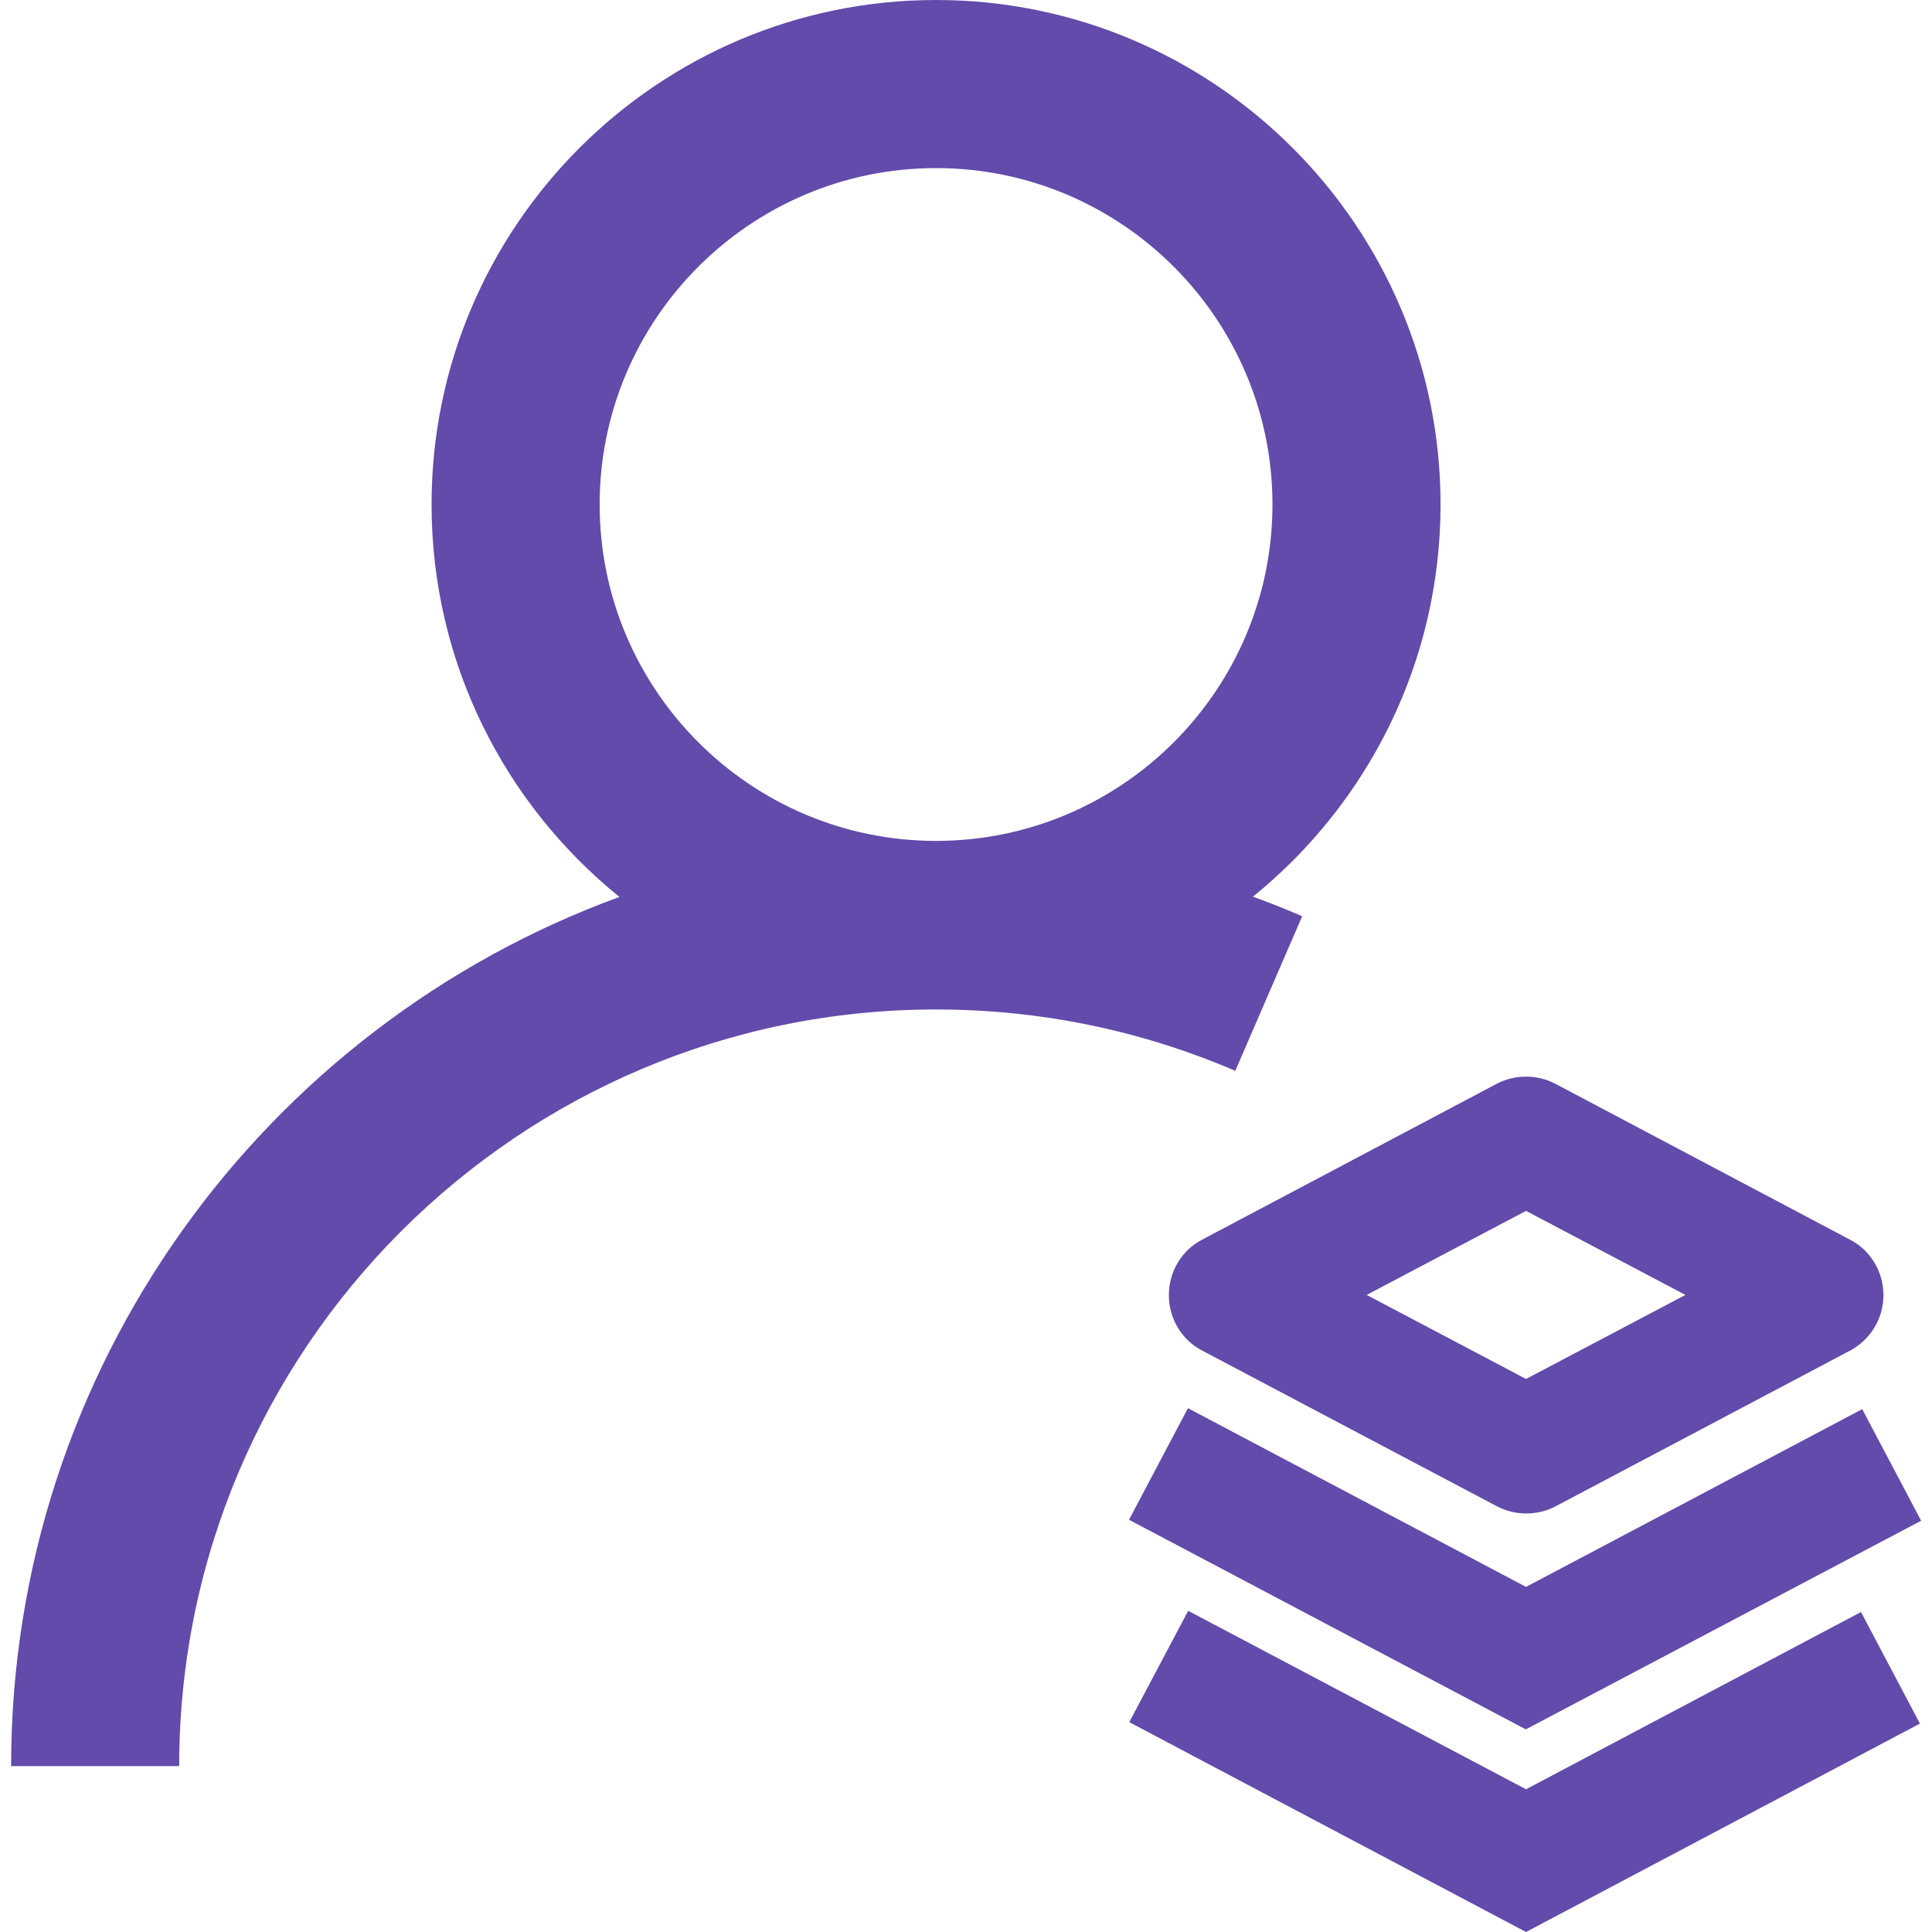
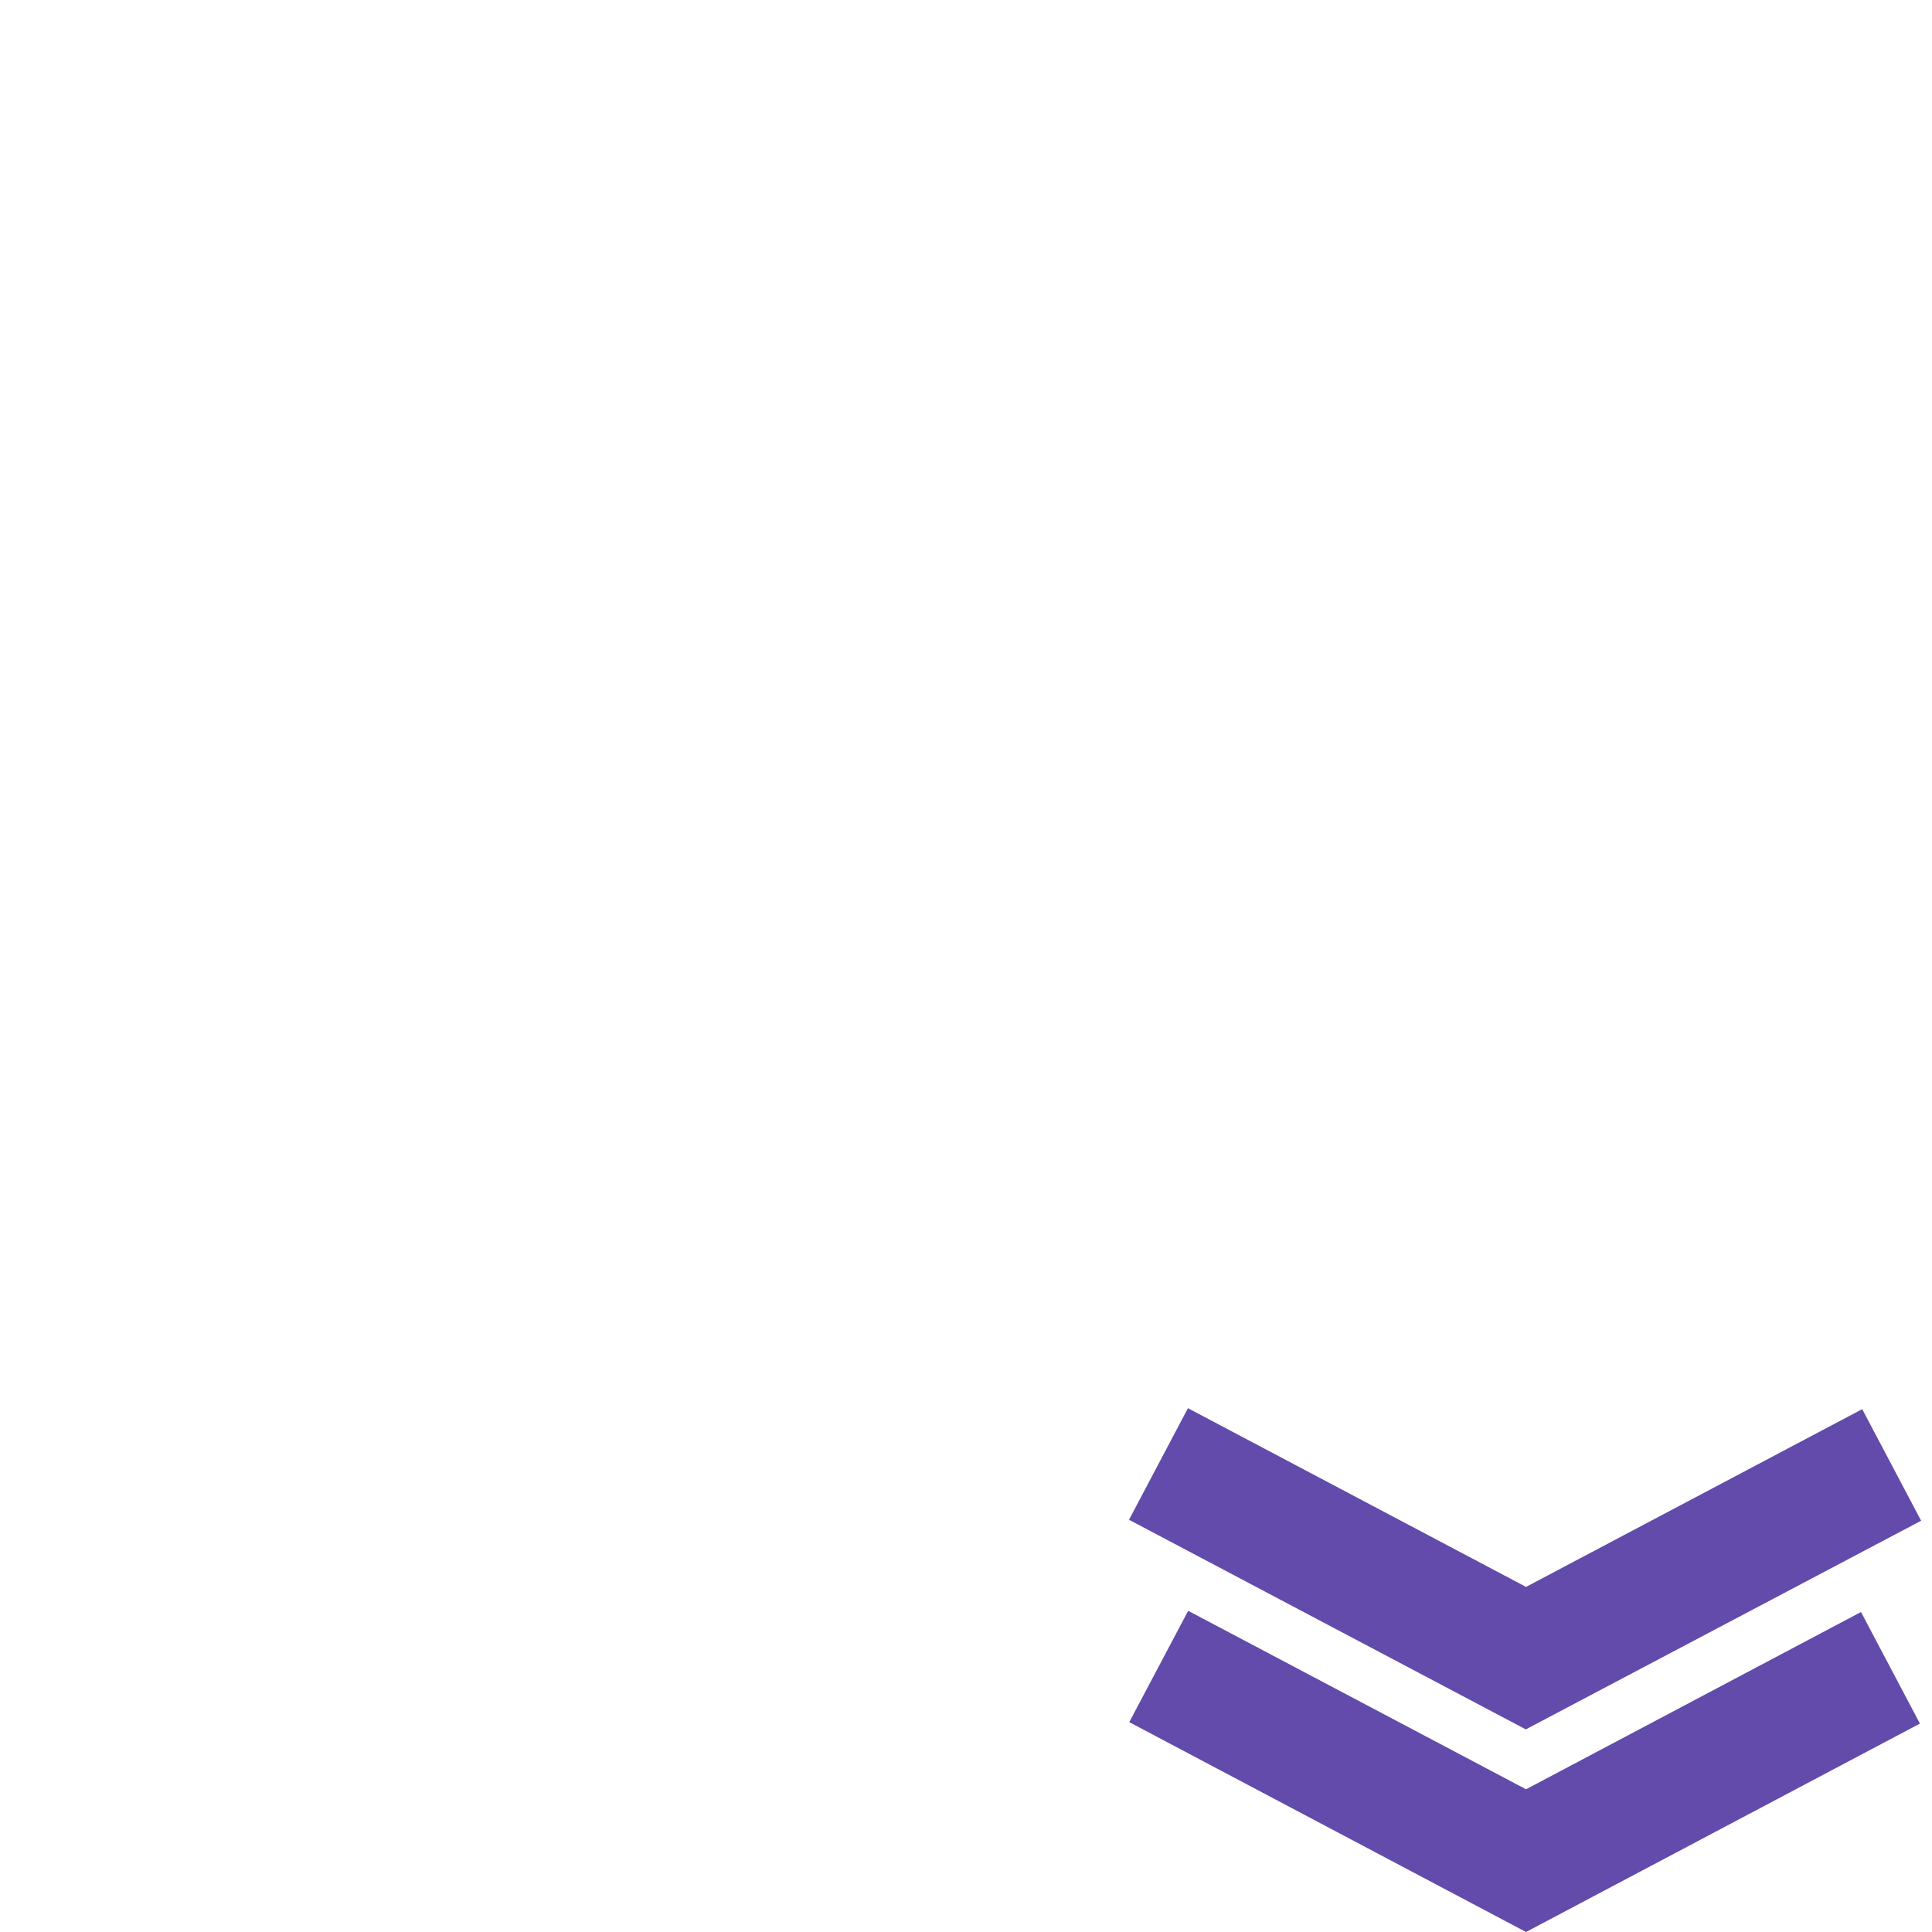
<svg xmlns="http://www.w3.org/2000/svg" version="1.1" id="Layer_1" x="0px" y="0px" viewBox="0 0 800 800" style="enable-background:new 0 0 800 800;" xml:space="preserve">
  <style type="text/css">
	.st0{fill:#624BAB;}
</style>
-   <path class="st0" d="M539.2,379.4c-6.8-3-13.5-5.6-20.4-8.1c47.4-38.4,77.7-96.9,77.7-162.4C596.5,93.7,502.8,0,387.6,0  S178.7,93.7,178.7,208.9c0,65.6,30.4,124.2,77.8,162.5C109.7,425,4.6,566.1,4.6,731.3h69.6c0-172.8,140.6-313.3,313.3-313.3  c43.1,0,84.8,8.6,124,25.4L539.2,379.4L539.2,379.4z M387.6,69.6c76.8,0,139.3,62.5,139.3,139.3s-62.5,139.3-139.3,139.3  s-139.3-62.5-139.3-139.3S310.8,69.6,387.6,69.6z M484,536.3c0,9.7,5.3,18.6,13.9,23l121.9,64.4c3.8,2,8,3,12.2,3s8.4-1,12.2-3  L766,559.3c8.6-4.6,13.9-13.4,13.9-23s-5.3-18.6-13.9-23l-121.9-64.5c-7.6-4-16.8-4-24.4,0l-121.9,64.5  C489.3,517.7,484,526.6,484,536.3z M631.9,501.4l66,34.8l-66,34.8l-66-34.8L631.9,501.4z" />
  <path class="st0" d="M631.9,657.1l-140-74l-24.4,46.2l164.3,86.8l163.7-86.4l-24.4-46.2L631.9,657.1z" />
  <path class="st0" d="M631.9,740.9L492,667l-24.4,46.1L631.9,800L795,713.7l-24.4-46.2L631.9,740.9z" />
</svg>